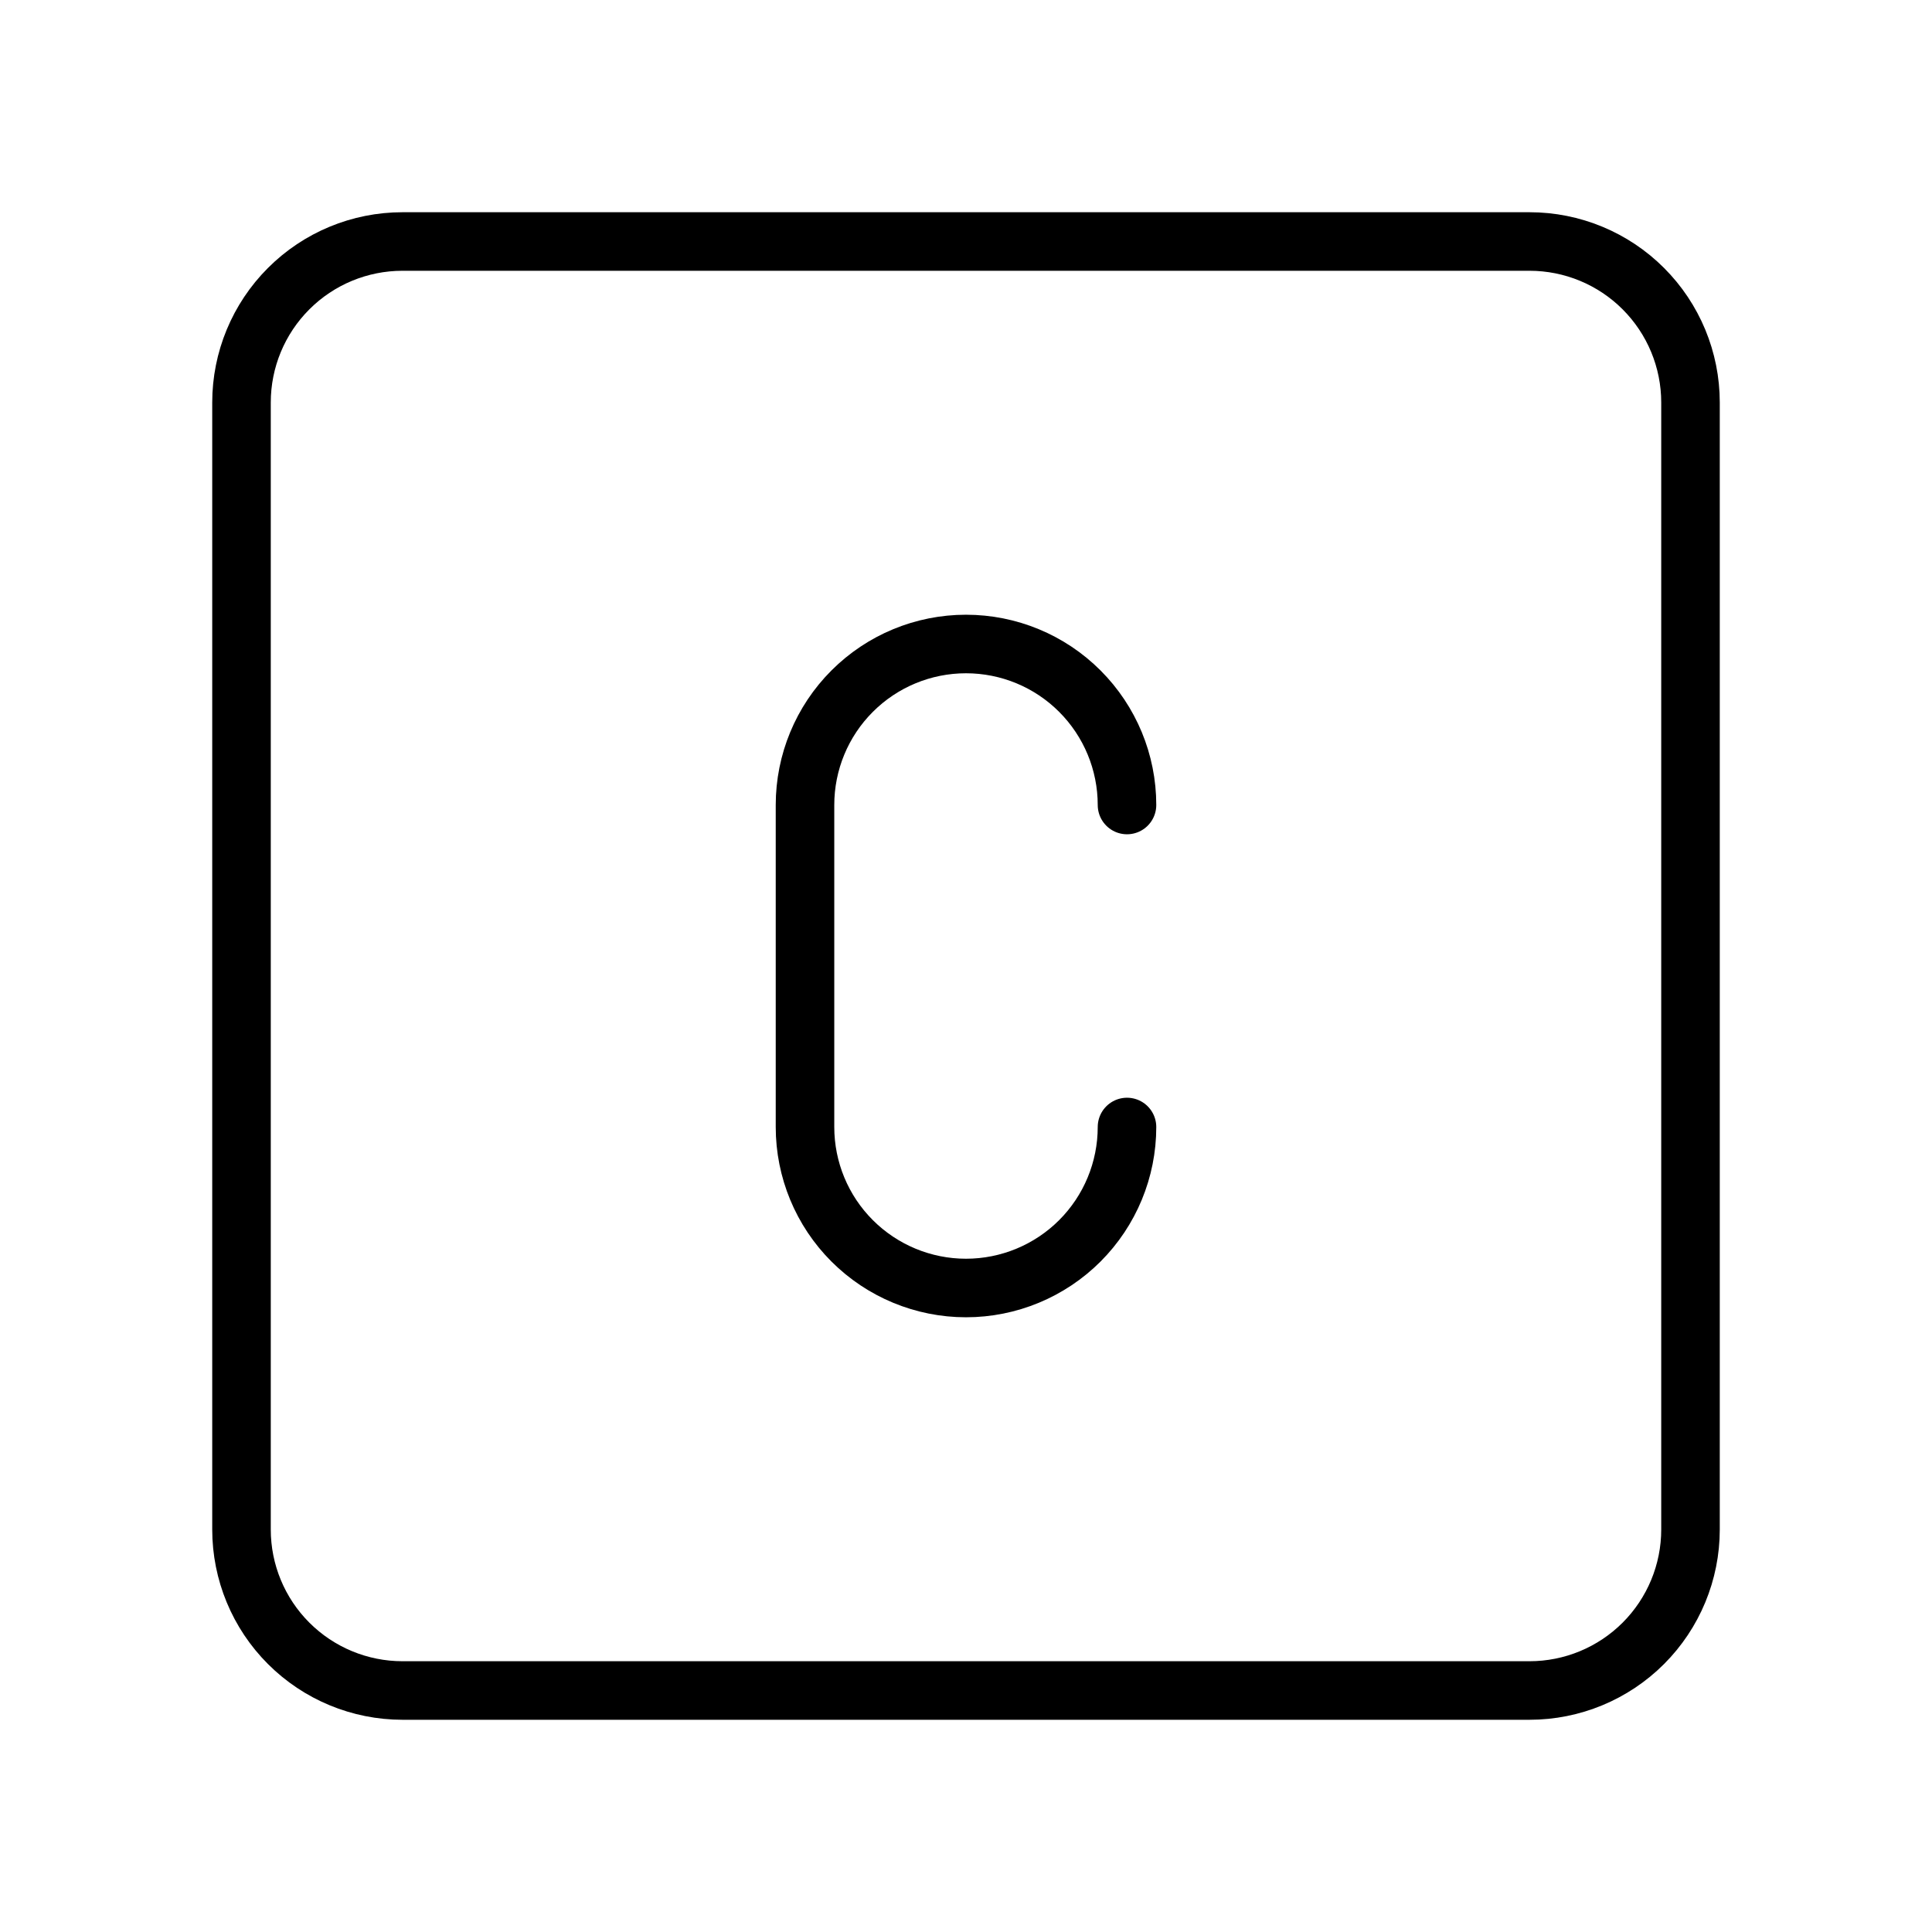
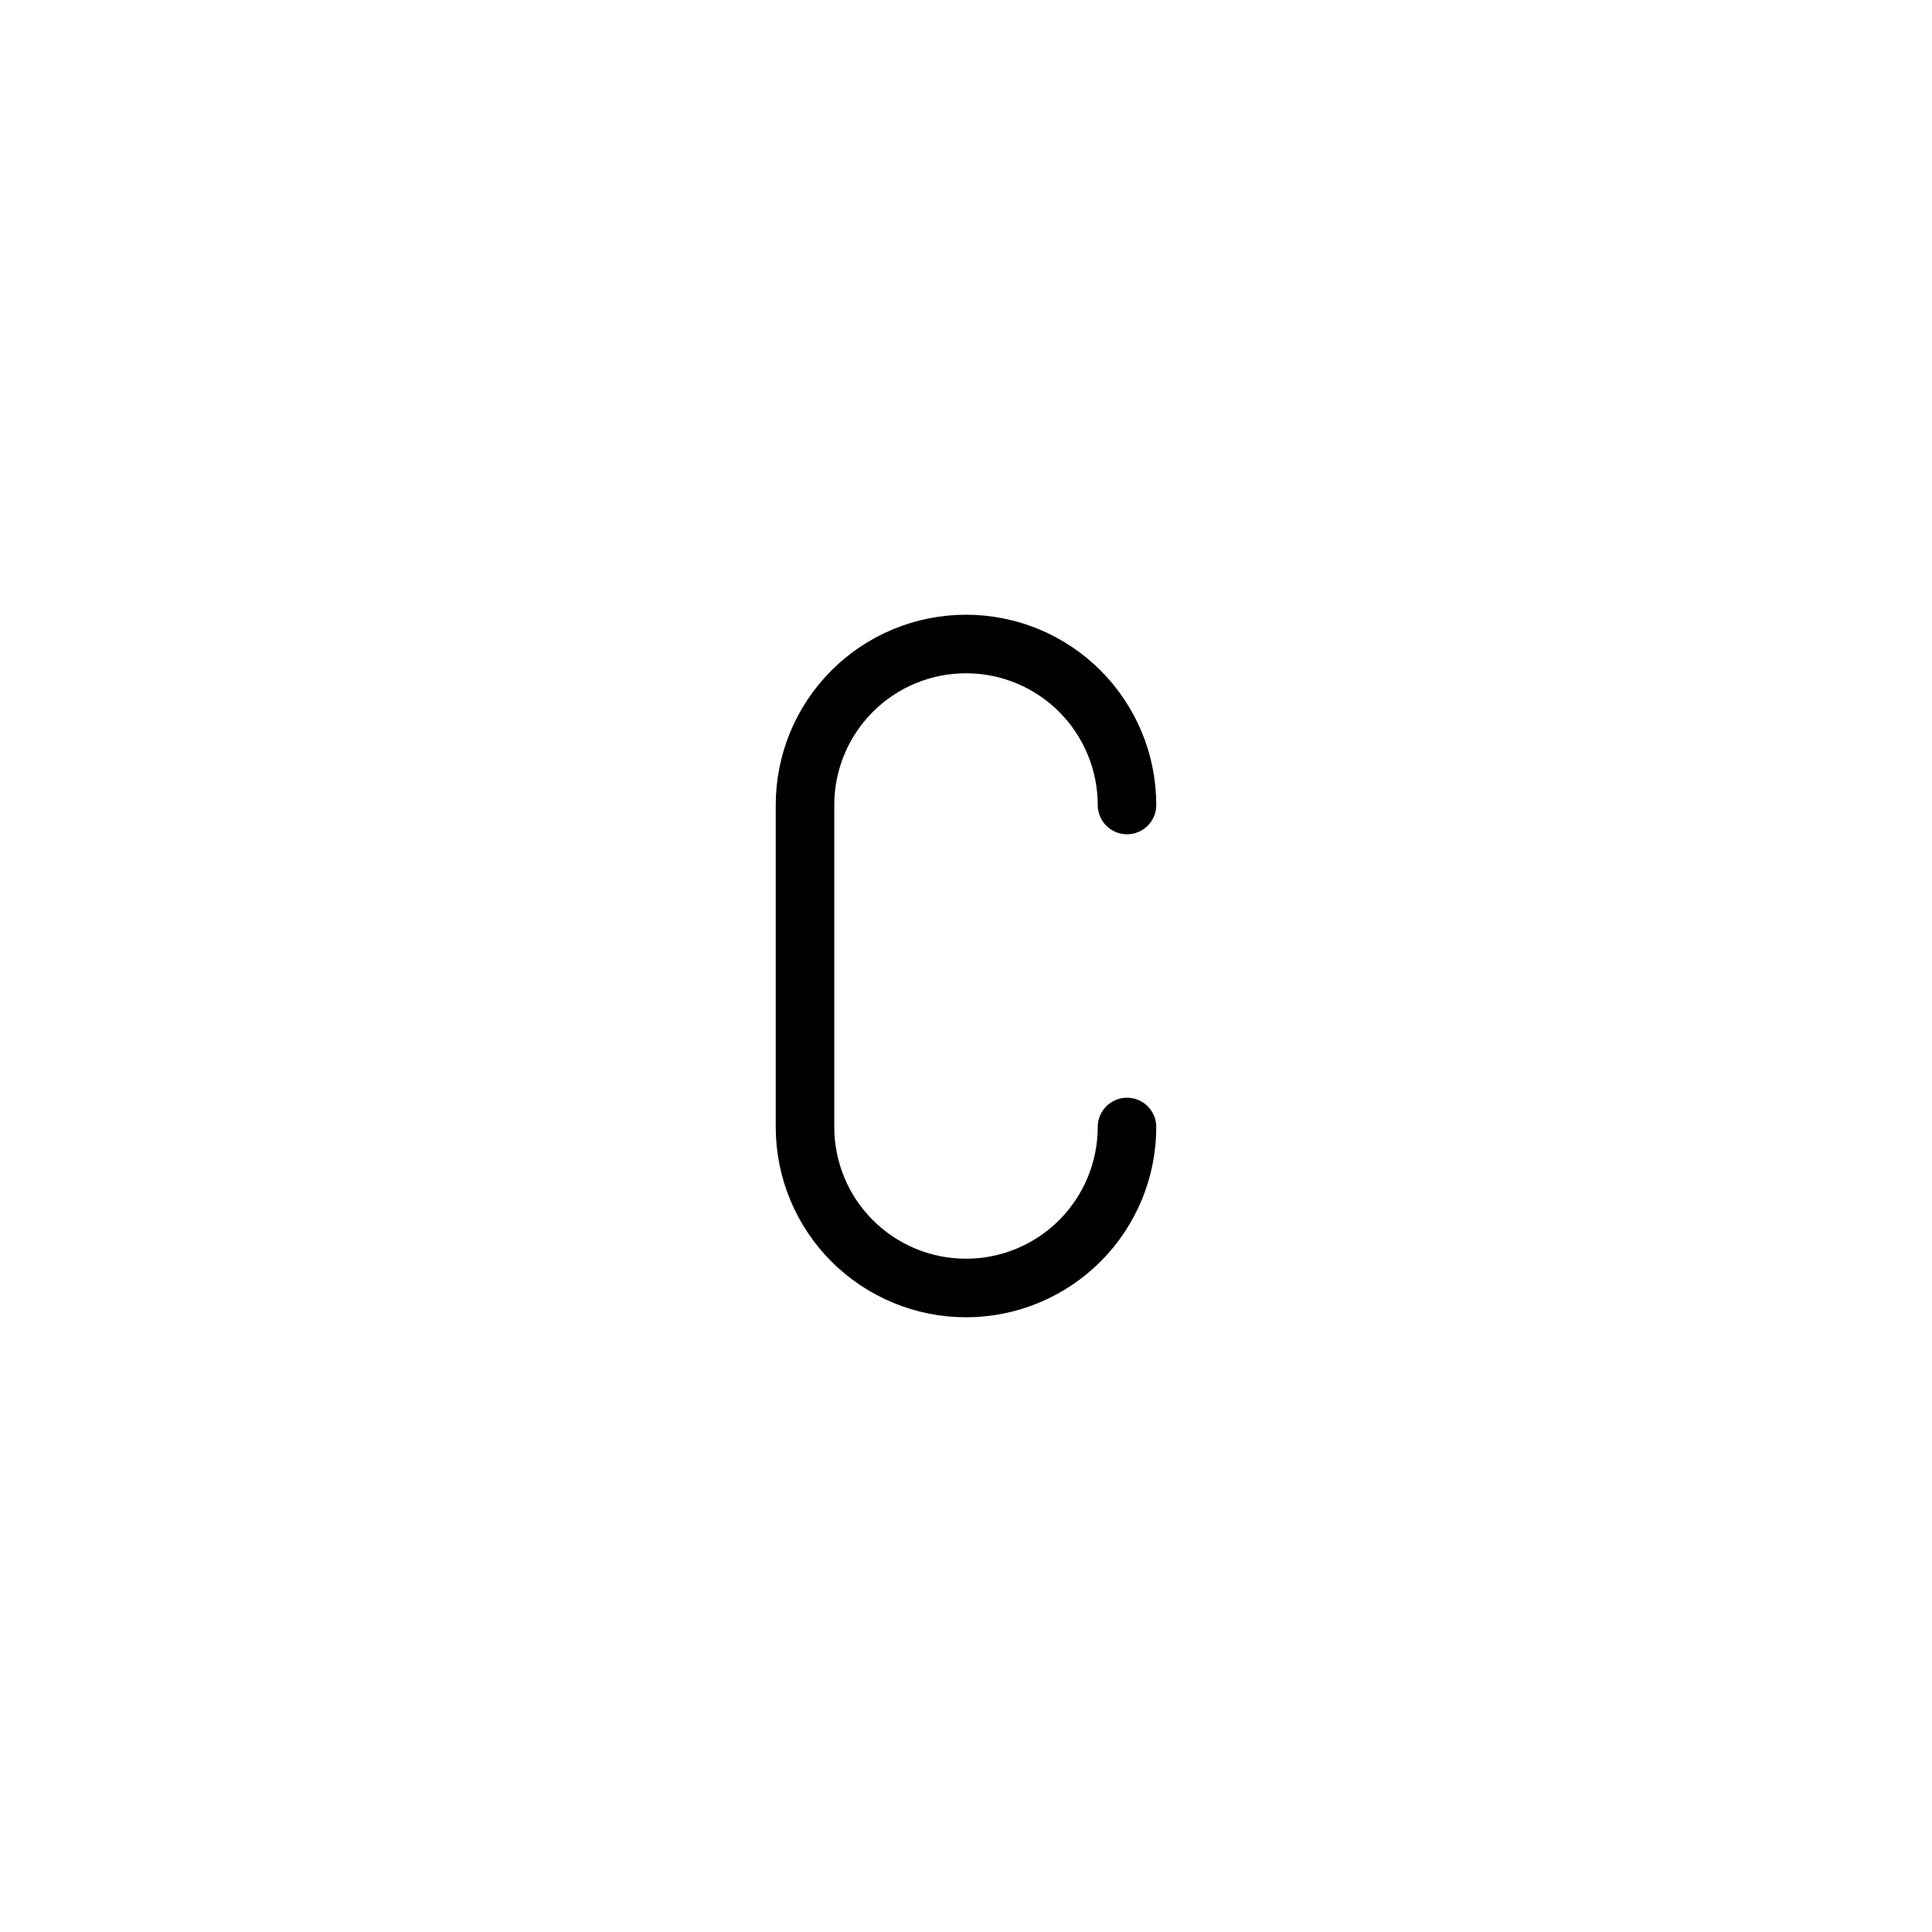
<svg xmlns="http://www.w3.org/2000/svg" width="66" height="66" viewBox="0 0 66 66" fill="none">
-   <path d="M8.25 13.75C8.25 12.291 8.829 10.892 9.861 9.861C10.892 8.829 12.291 8.25 13.75 8.25H52.25C53.709 8.25 55.108 8.829 56.139 9.861C57.17 10.892 57.75 12.291 57.75 13.75V52.25C57.75 53.709 57.17 55.108 56.139 56.139C55.108 57.17 53.709 57.75 52.25 57.75H13.75C12.291 57.75 10.892 57.17 9.861 56.139C8.829 55.108 8.25 53.709 8.25 52.25V13.75Z" stroke="black" stroke-width="2" stroke-linecap="round" stroke-linejoin="round" />
  <path d="M38.5 27.5C38.5 26.041 37.92 24.642 36.889 23.611C35.858 22.579 34.459 22 33 22C31.541 22 30.142 22.579 29.111 23.611C28.079 24.642 27.5 26.041 27.5 27.5V38.5C27.5 39.959 28.079 41.358 29.111 42.389C30.142 43.42 31.541 44 33 44C34.459 44 35.858 43.42 36.889 42.389C37.92 41.358 38.5 39.959 38.5 38.5" stroke="black" stroke-width="2" stroke-linecap="round" stroke-linejoin="round" />
</svg>